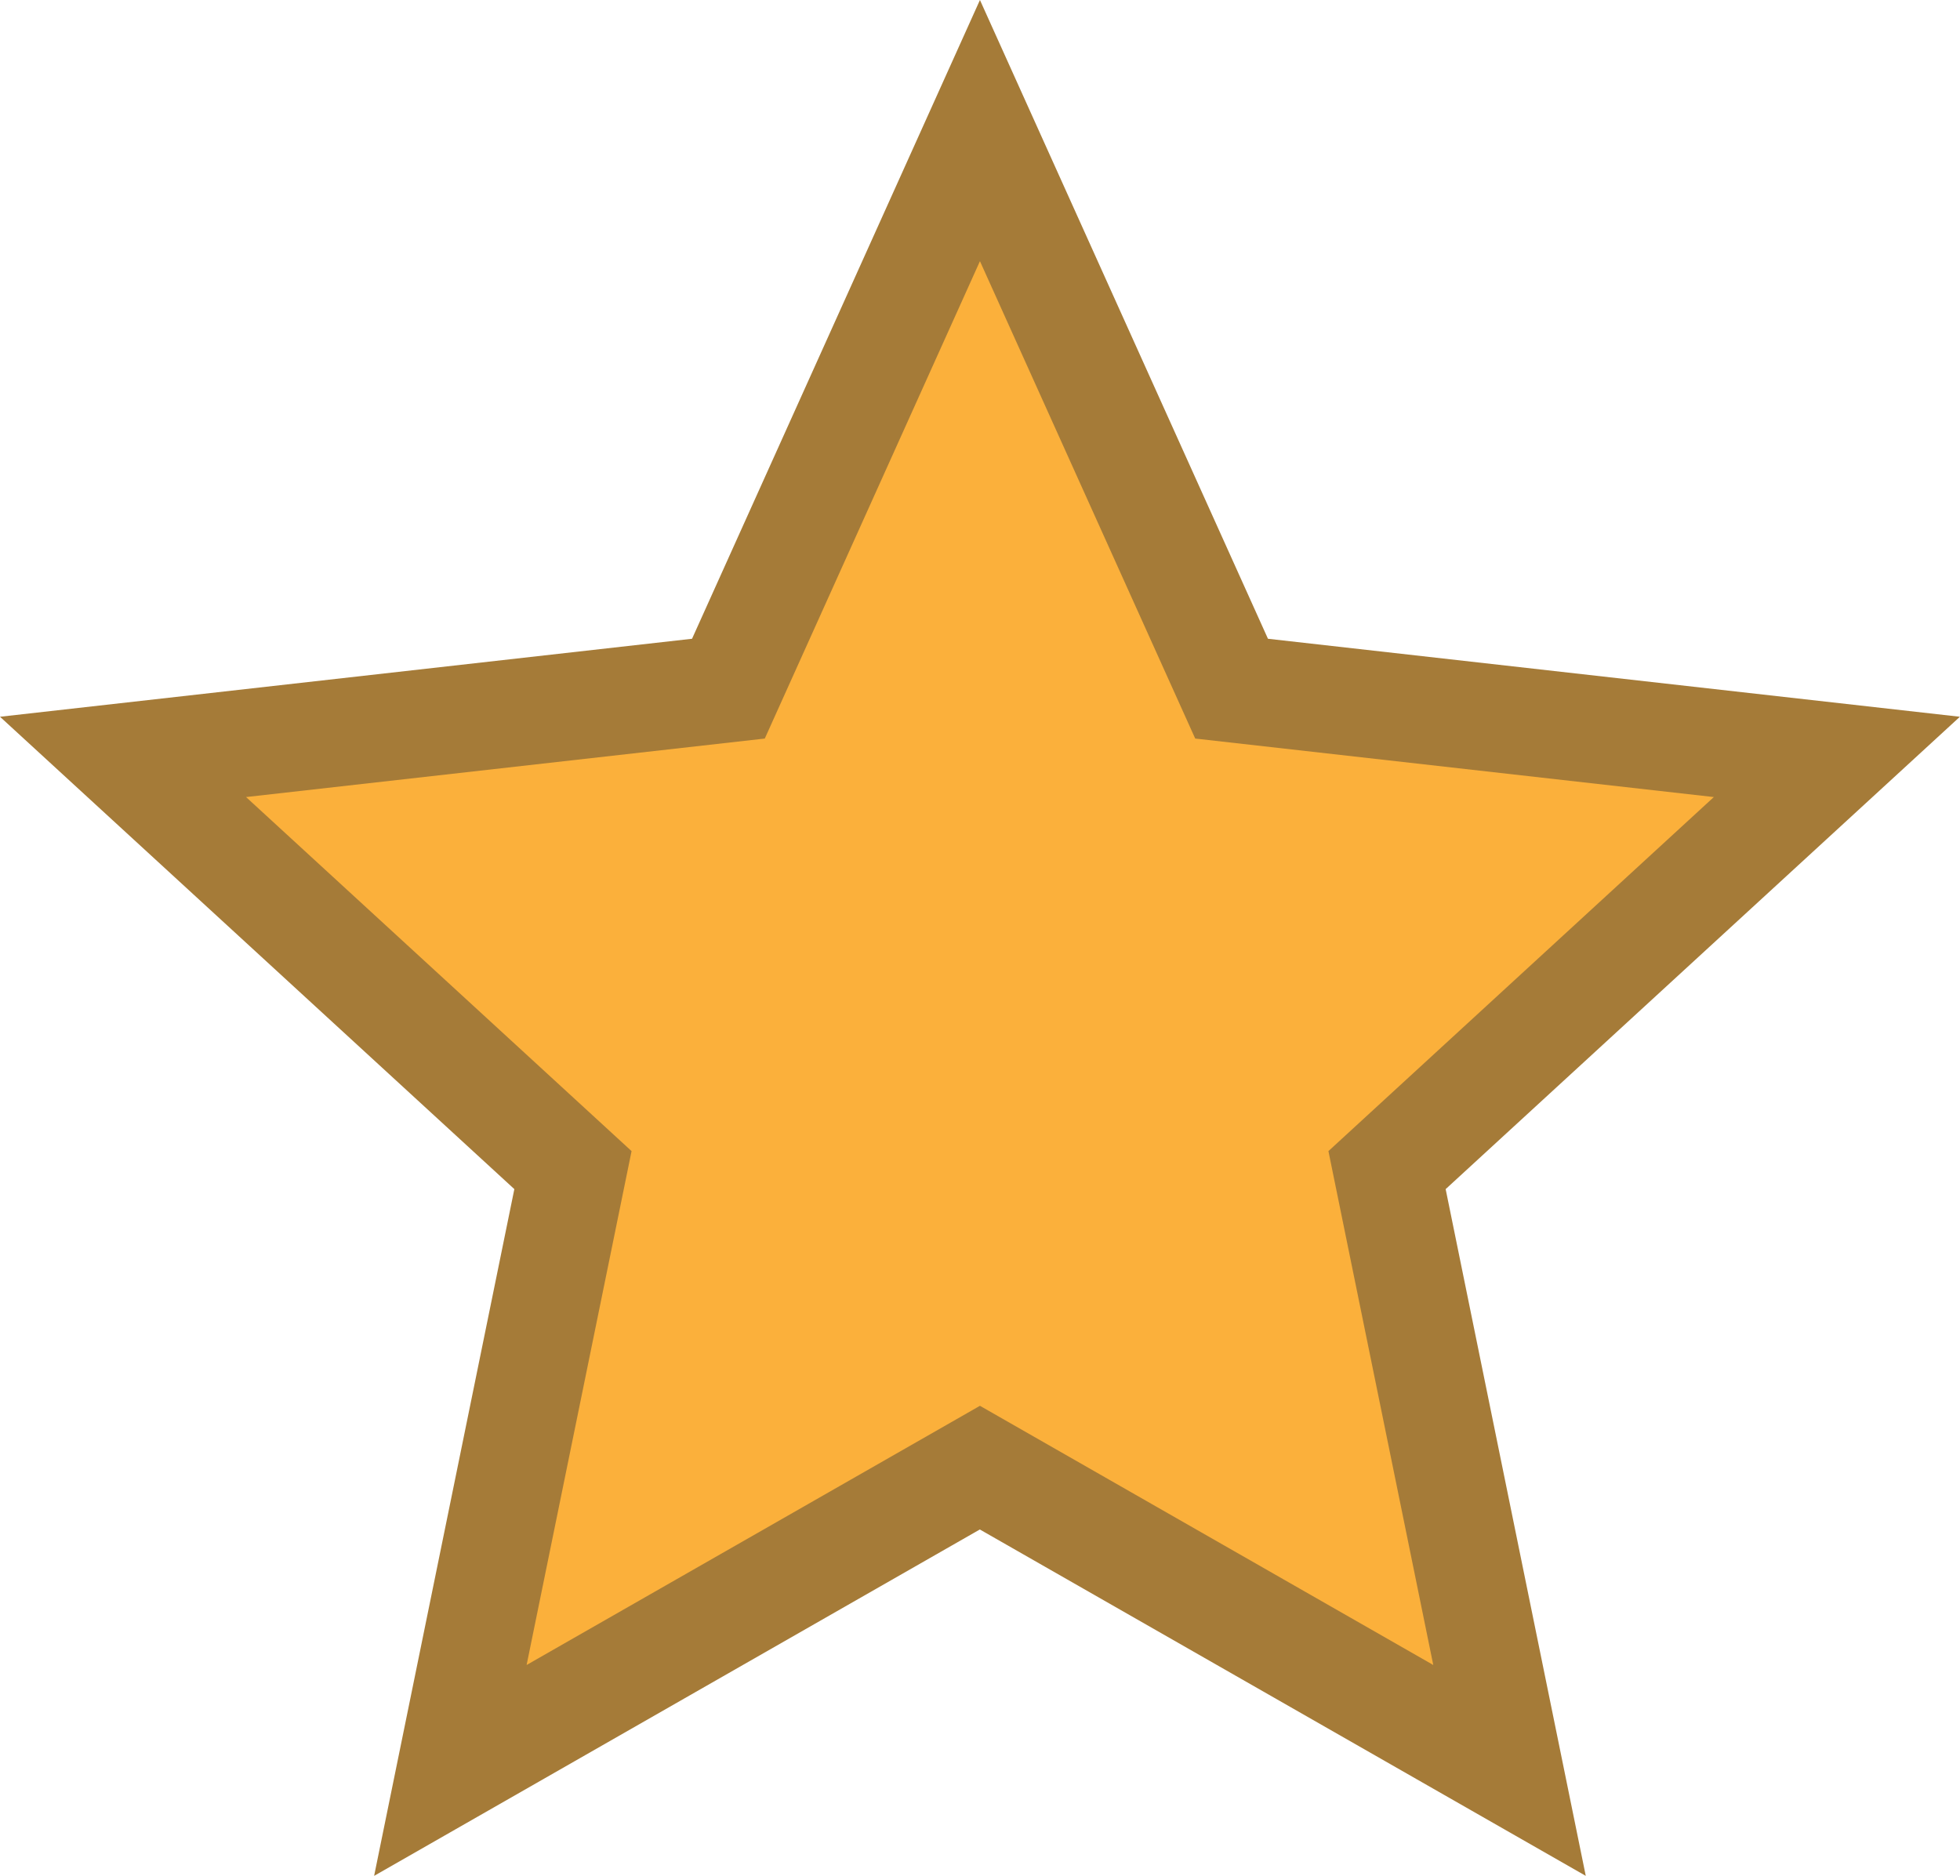
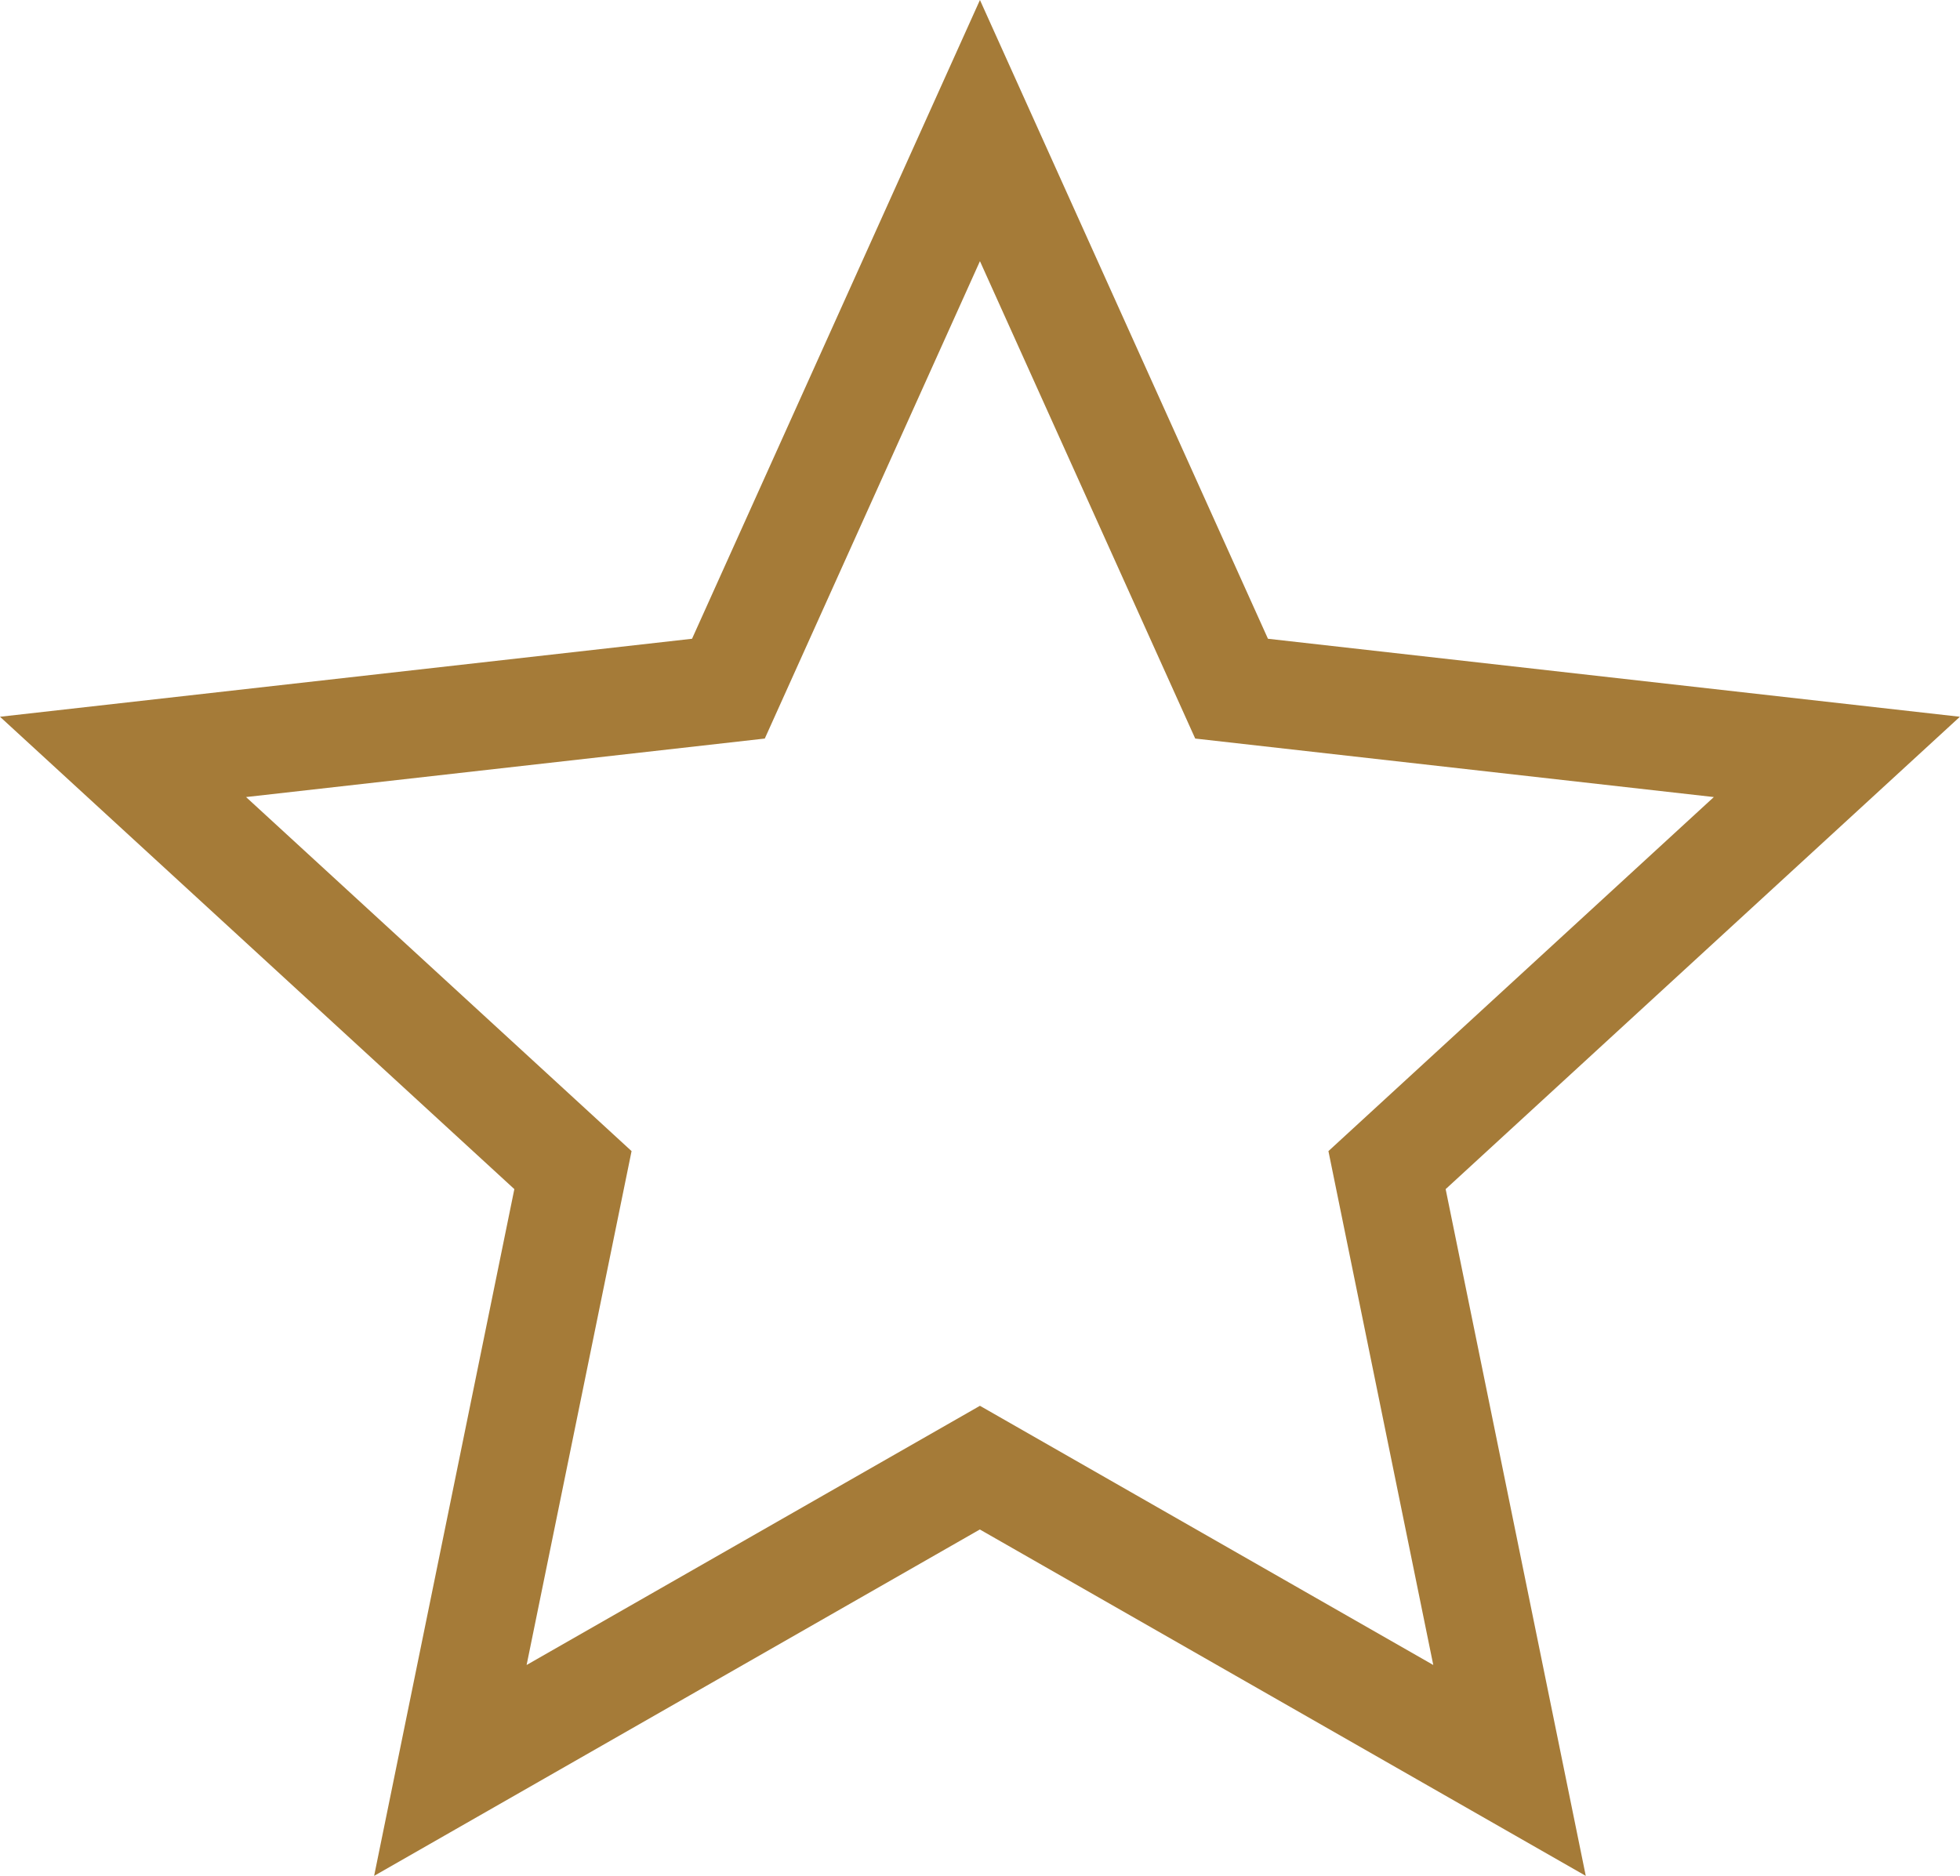
<svg xmlns="http://www.w3.org/2000/svg" version="1.1" id="レイヤー_1" x="0px" y="0px" width="17.891px" height="17.124px" viewBox="0 0 17.891 17.124" style="enable-background:new 0 0 17.891 17.124;" xml:space="preserve">
  <style type="text/css">
	.st0{fill:#FBB03B;}
	.st1{fill:#A57B38;}
</style>
  <g>
-     <polygon class="st0" points="8.945,1.192 11.242,6.287 16.768,6.91 12.661,10.682 13.78,16.161 8.945,13.398 4.111,16.161    5.229,10.682 1.123,6.91 6.649,6.287  " />
    <path class="st1" d="M3.415,17.124l1.28-6.269L0,6.543l6.317-0.712L8.945,0l2.629,5.831l6.316,0.712l-4.694,4.312l1.279,6.269   l-5.531-3.162L3.415,17.124z M8.945,12.833l4.138,2.366l-0.957-4.691l3.518-3.232L10.91,6.742L8.945,2.384L6.981,6.742L2.246,7.276   l3.519,3.232l-0.958,4.691L8.945,12.833z" />
  </g>
</svg>